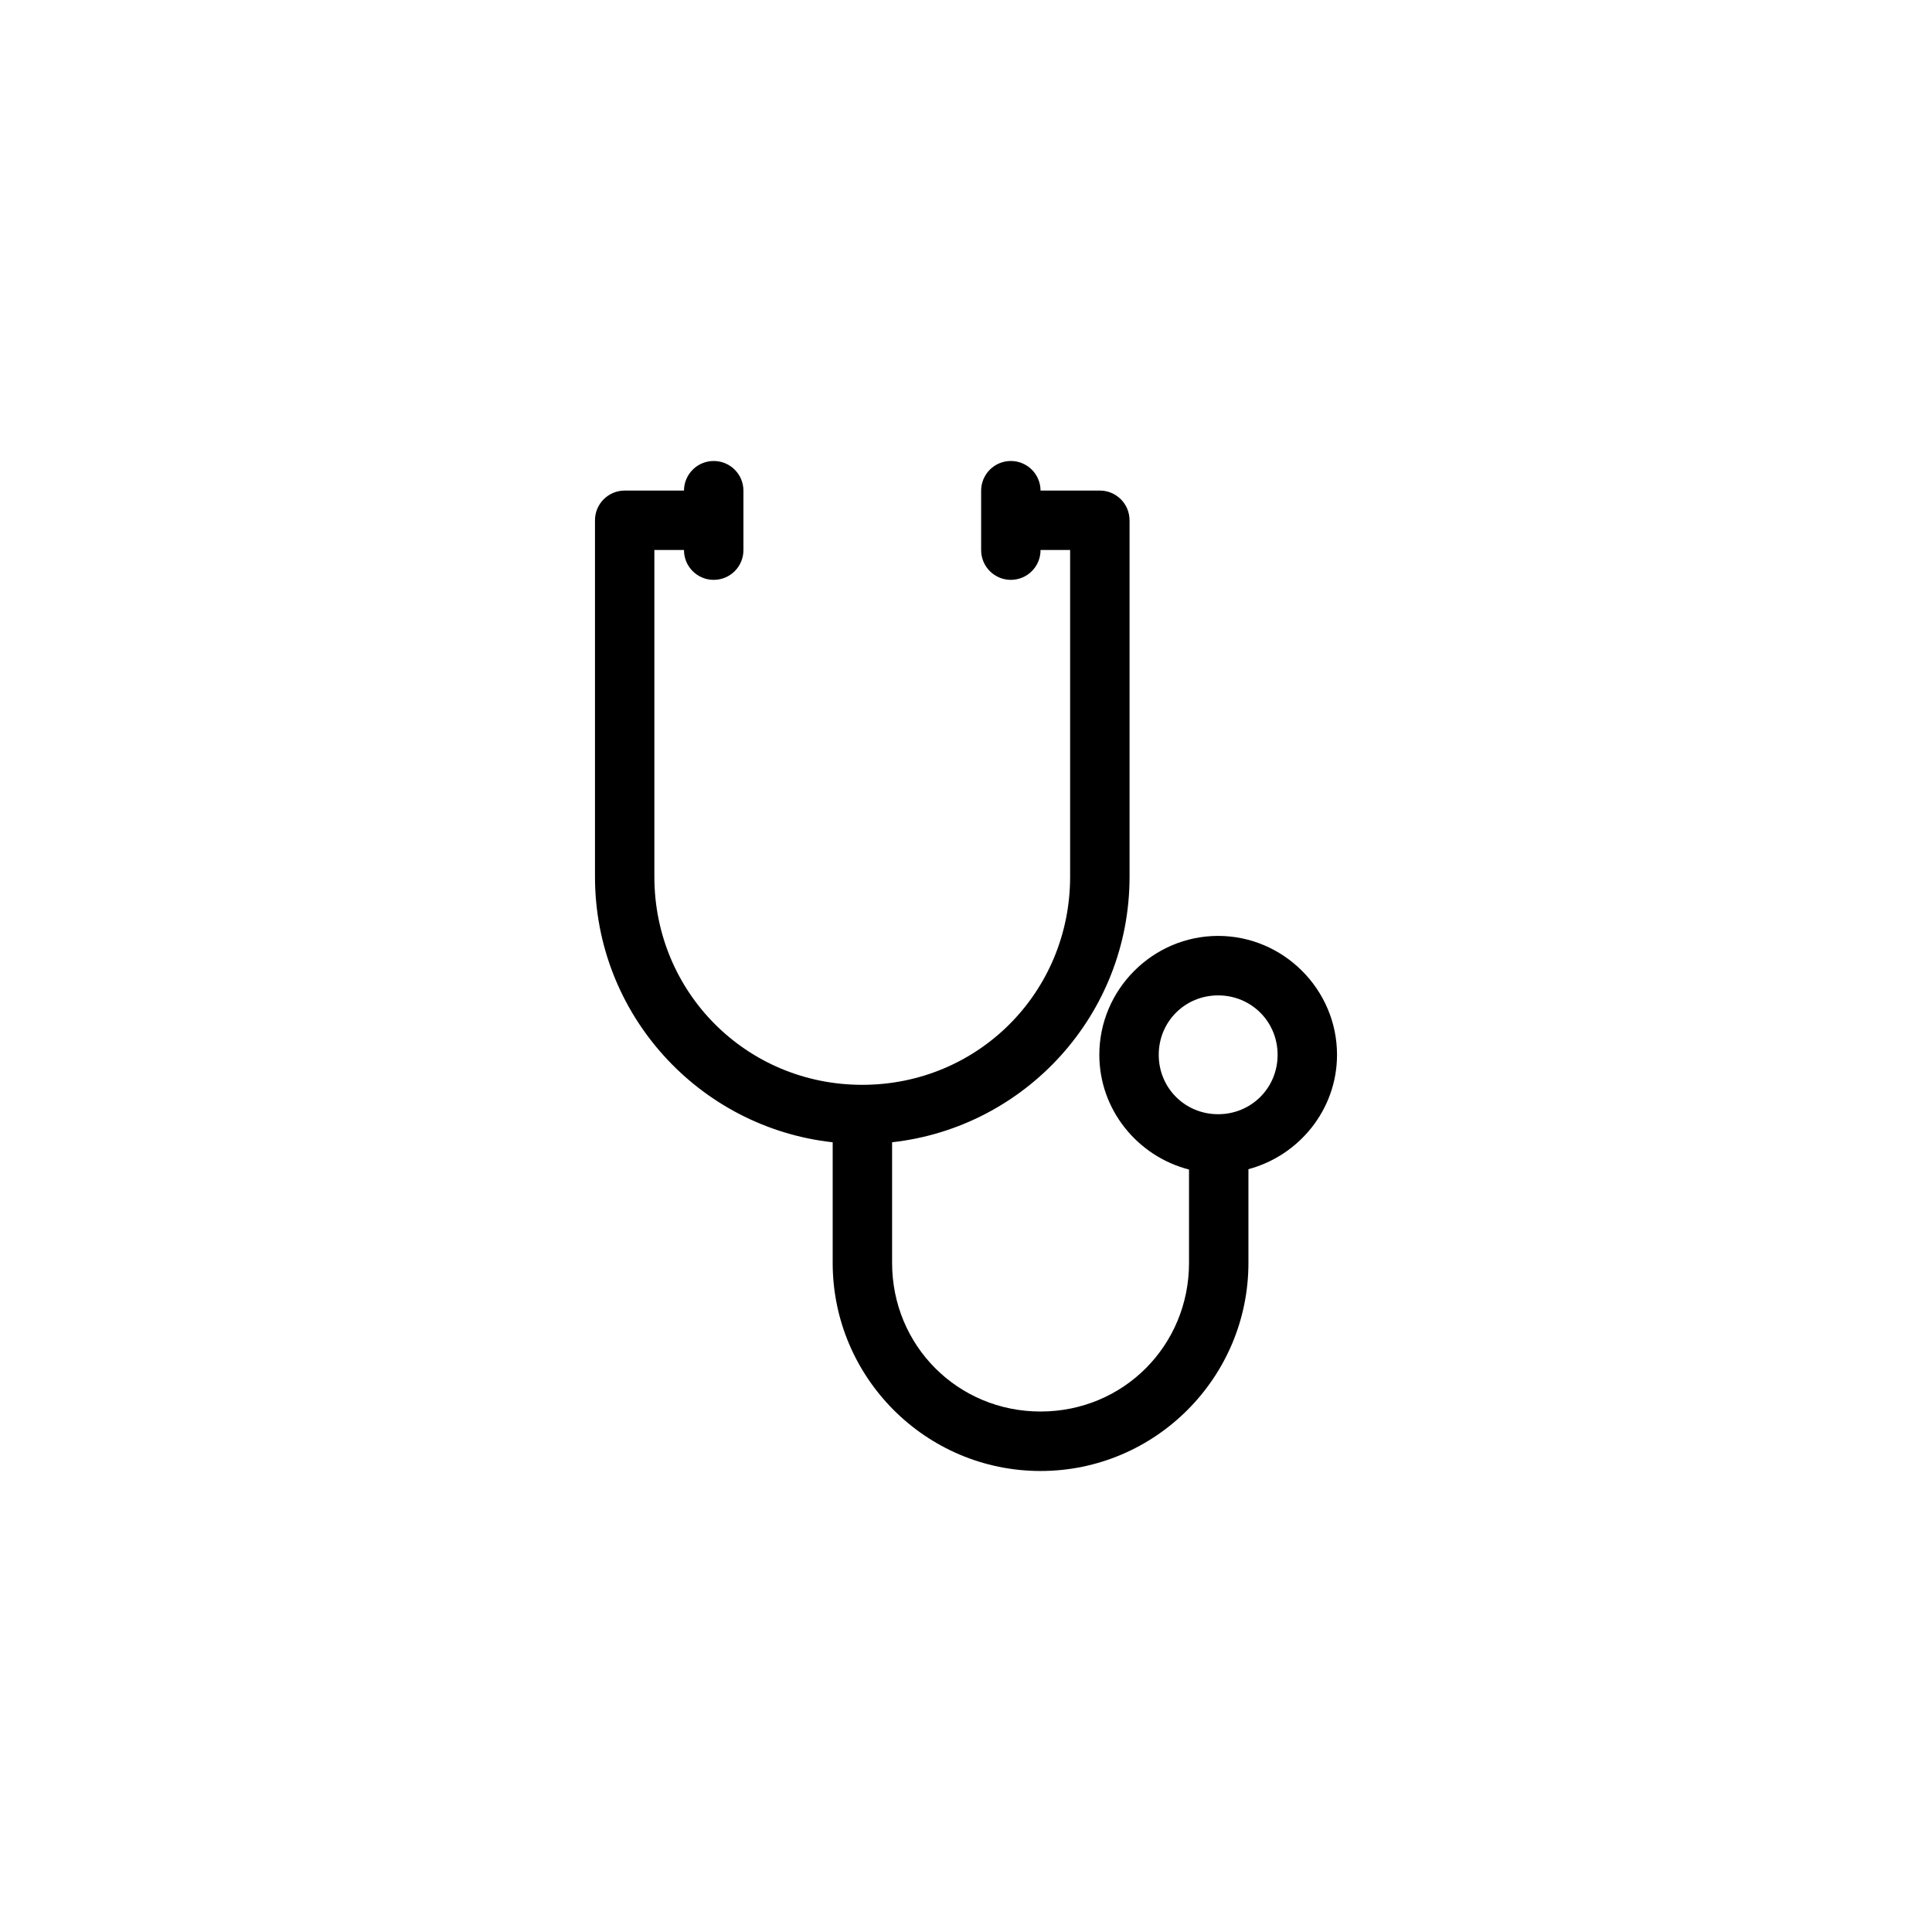
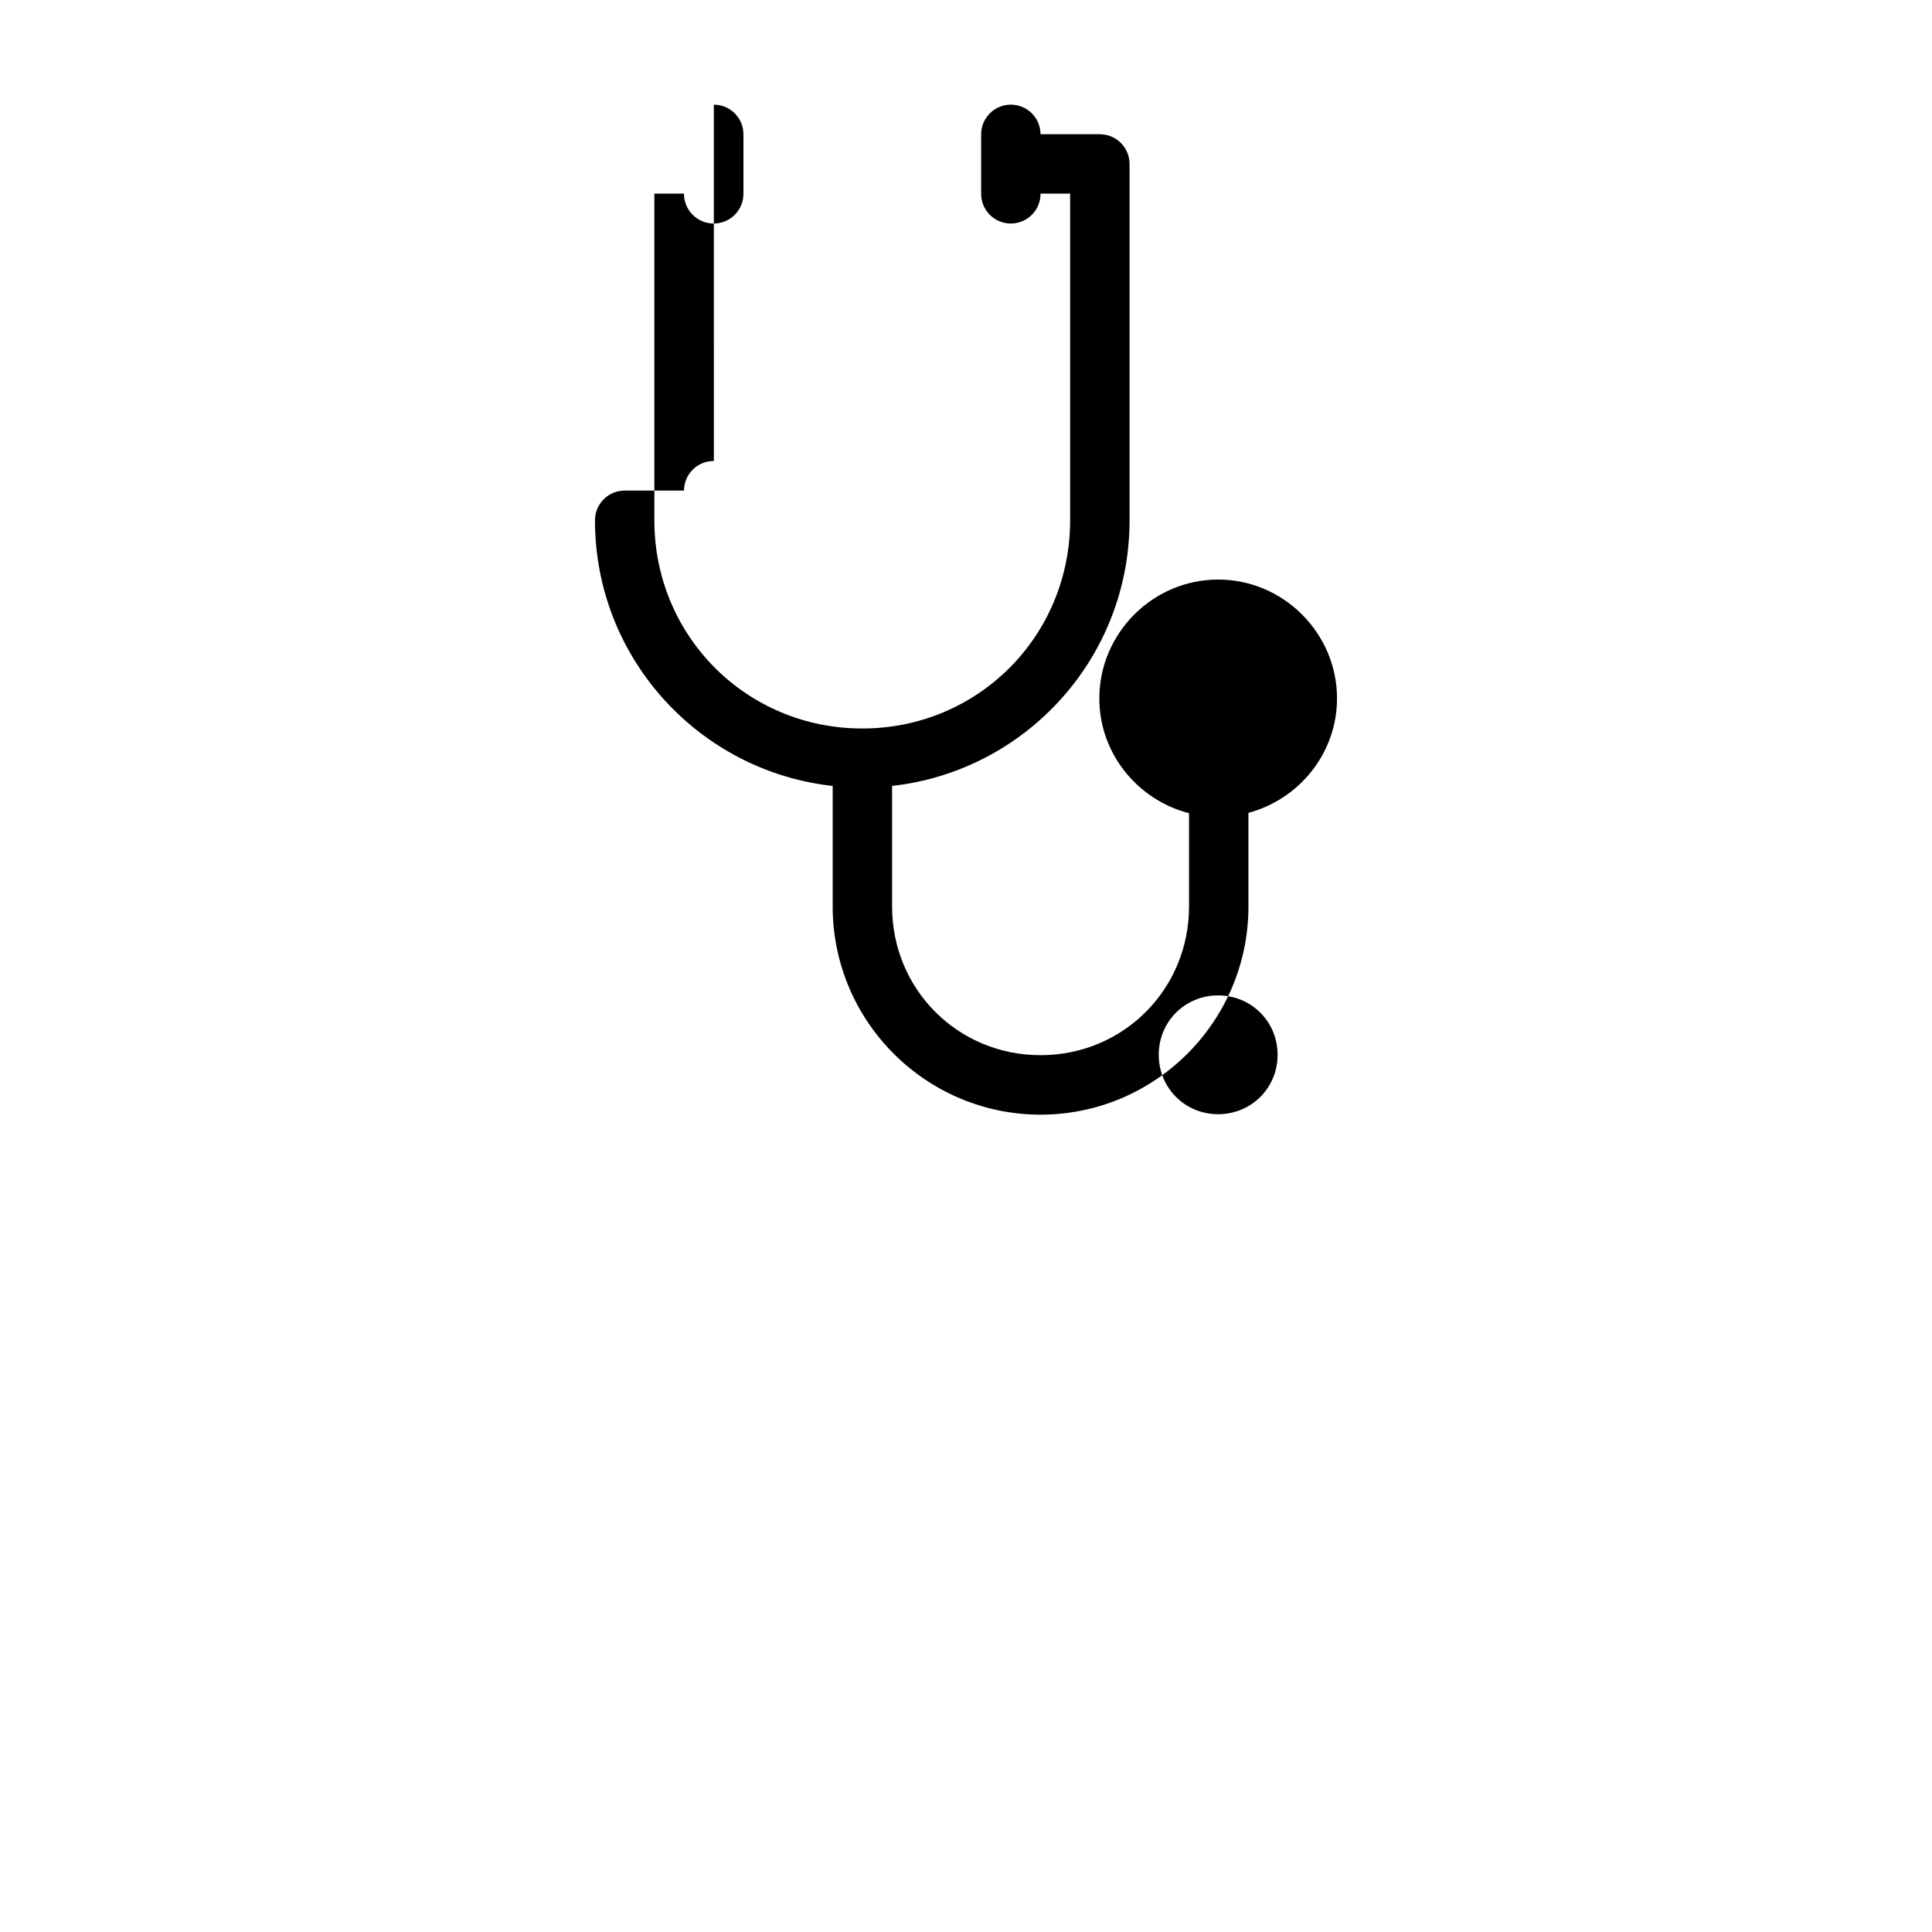
<svg xmlns="http://www.w3.org/2000/svg" fill="#000000" width="800px" height="800px" version="1.1" viewBox="144 144 512 512">
-   <path d="m333.18 266.17c-2.09-0.016-4.102 0.805-5.586 2.277-1.484 1.469-2.324 3.473-2.332 5.562h-15.746c-4.348 0.016-7.856 3.555-7.84 7.902v94.434c0 36.461 27.57 66.465 62.992 70.371v31.965c0 30.391 24.695 55.148 55.09 55.148 30.391 0 55.09-24.758 55.09-55.148v-24.832c13.43-3.598 23.477-15.809 23.477-30.32 0-17.297-14.207-31.504-31.504-31.504-17.297 0-31.488 14.207-31.488 31.504 0 14.621 10.184 26.922 23.77 30.41v24.738c0 21.941-17.402 39.391-39.344 39.391-21.941 0-39.344-17.449-39.344-39.391v-31.965c35.395-3.934 62.93-33.93 62.93-70.371v-94.434l-0.004 0.004c0.016-4.348-3.492-7.887-7.84-7.902h-15.746c-0.016-4.324-3.516-7.824-7.84-7.84-2.086-0.012-4.094 0.812-5.574 2.281-1.484 1.473-2.32 3.469-2.328 5.559v15.746-0.004c-0.012 2.102 0.816 4.121 2.301 5.609s3.5 2.32 5.602 2.309c2.09-0.008 4.094-0.844 5.562-2.332 1.473-1.484 2.293-3.492 2.277-5.586h7.84v86.594c0 30.664-24.426 55.148-55.09 55.148-30.664 0-55.09-24.488-55.09-55.148v-86.594h7.848c-0.012 2.106 0.816 4.125 2.305 5.613 1.488 1.488 3.508 2.32 5.613 2.305 2.09-0.008 4.09-0.844 5.562-2.332 1.469-1.484 2.289-3.492 2.277-5.586v-15.746 0.004c-0.016-4.324-3.516-7.824-7.84-7.84zm133.64 141.62c8.789 0 15.758 6.957 15.758 15.746 0 8.789-6.973 15.742-15.758 15.742-8.789 0-15.742-6.957-15.742-15.742 0-8.789 6.957-15.746 15.742-15.746z" />
+   <path d="m333.18 266.17c-2.09-0.016-4.102 0.805-5.586 2.277-1.484 1.469-2.324 3.473-2.332 5.562h-15.746c-4.348 0.016-7.856 3.555-7.84 7.902c0 36.461 27.57 66.465 62.992 70.371v31.965c0 30.391 24.695 55.148 55.09 55.148 30.391 0 55.09-24.758 55.09-55.148v-24.832c13.43-3.598 23.477-15.809 23.477-30.32 0-17.297-14.207-31.504-31.504-31.504-17.297 0-31.488 14.207-31.488 31.504 0 14.621 10.184 26.922 23.77 30.41v24.738c0 21.941-17.402 39.391-39.344 39.391-21.941 0-39.344-17.449-39.344-39.391v-31.965c35.395-3.934 62.93-33.93 62.93-70.371v-94.434l-0.004 0.004c0.016-4.348-3.492-7.887-7.84-7.902h-15.746c-0.016-4.324-3.516-7.824-7.84-7.84-2.086-0.012-4.094 0.812-5.574 2.281-1.484 1.473-2.32 3.469-2.328 5.559v15.746-0.004c-0.012 2.102 0.816 4.121 2.301 5.609s3.5 2.32 5.602 2.309c2.09-0.008 4.094-0.844 5.562-2.332 1.473-1.484 2.293-3.492 2.277-5.586h7.84v86.594c0 30.664-24.426 55.148-55.09 55.148-30.664 0-55.09-24.488-55.09-55.148v-86.594h7.848c-0.012 2.106 0.816 4.125 2.305 5.613 1.488 1.488 3.508 2.32 5.613 2.305 2.09-0.008 4.09-0.844 5.562-2.332 1.469-1.484 2.289-3.492 2.277-5.586v-15.746 0.004c-0.016-4.324-3.516-7.824-7.84-7.84zm133.64 141.62c8.789 0 15.758 6.957 15.758 15.746 0 8.789-6.973 15.742-15.758 15.742-8.789 0-15.742-6.957-15.742-15.742 0-8.789 6.957-15.746 15.742-15.746z" />
</svg>